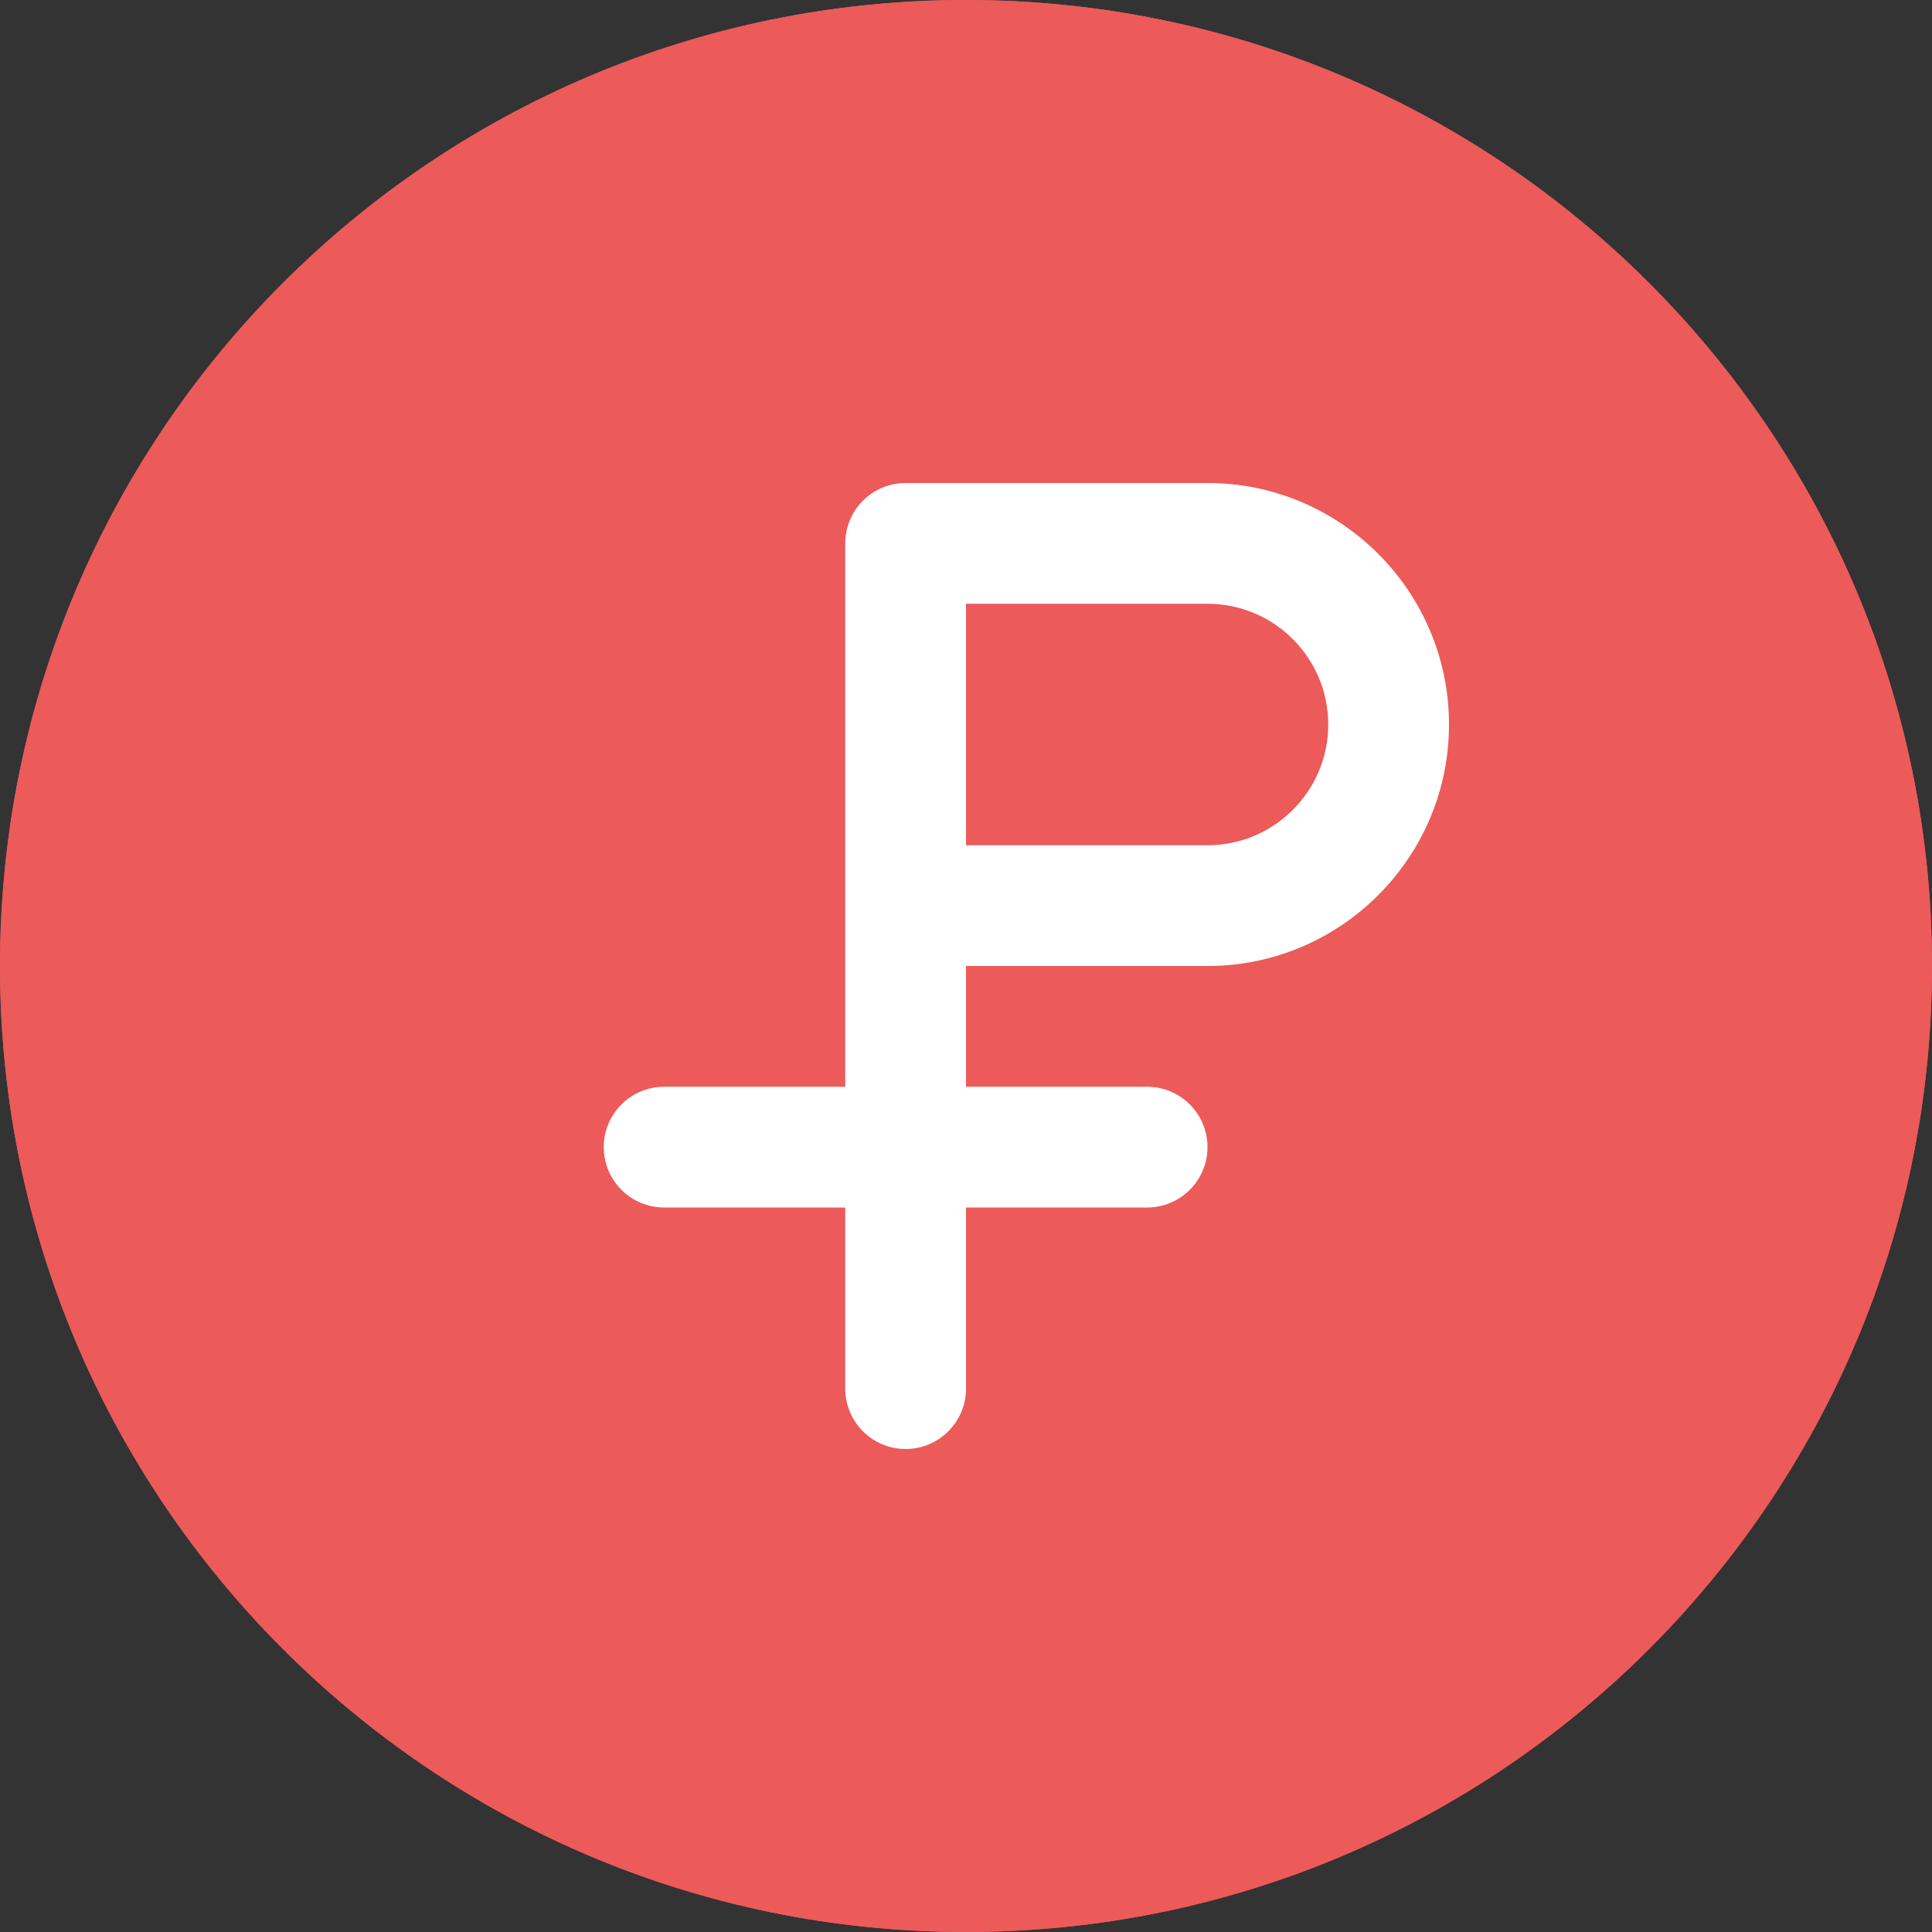
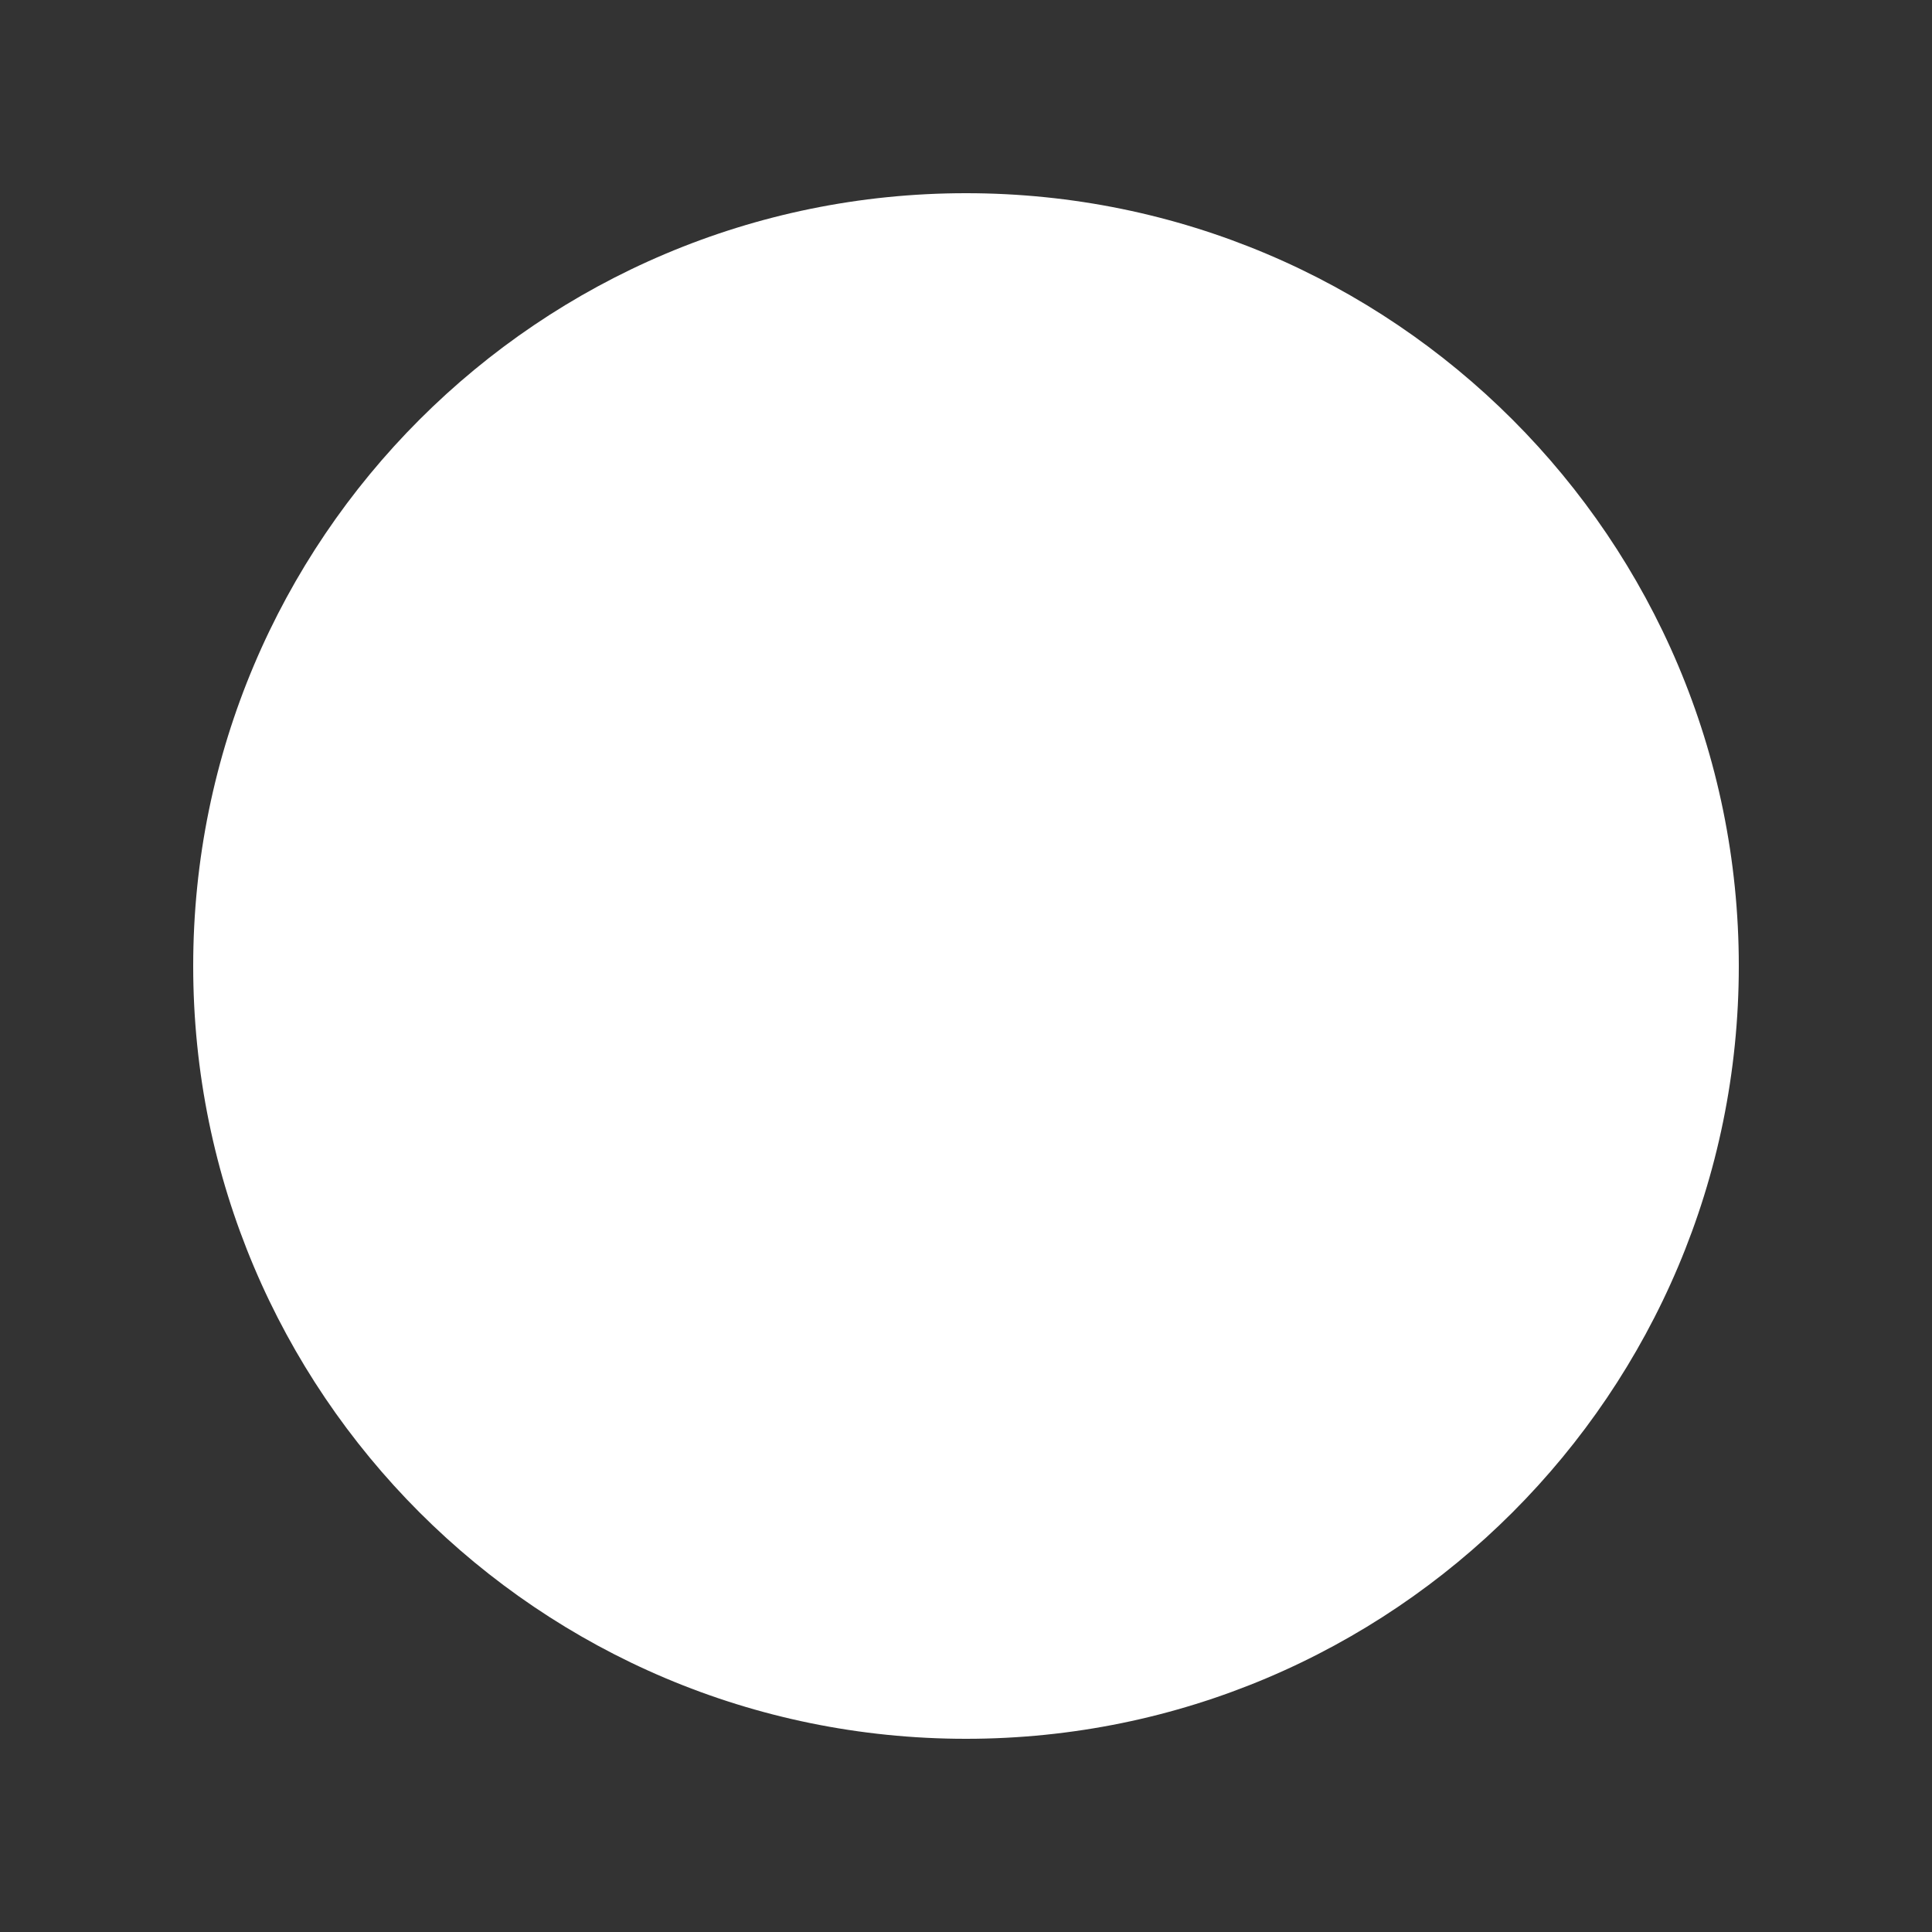
<svg xmlns="http://www.w3.org/2000/svg" width="30" height="30" viewBox="0 0 30 30" fill="none">
  <rect x="0" y="0" width="30" height="30" fill="#333333" stroke="none" />
-   <path d="M15 30C23.284 30 30 23.284 30 15C30 6.716 23.284 0 15 0C6.716 0 0 6.716 0 15C0 23.284 6.716 30 15 30Z" fill="#EC5A5A" />
  <path d="M15 27C21.627 27 27 21.627 27 15C27 8.373 21.627 3 15 3C8.373 3 3 8.373 3 15C3 21.627 8.373 27 15 27Z" fill="white" />
  <g clip-path="url(#clip0_2063_216)">
    <path d="M15 0C6.716 0 0 6.716 0 15C0 23.284 6.716 30 15 30C23.284 30 30 23.284 30 15C30 6.716 23.284 0 15 0ZM18.75 15H15V16.875H17.812C18.33 16.875 18.75 17.295 18.75 17.812C18.75 18.33 18.33 18.75 17.812 18.75H15V21.562C15 22.08 14.58 22.5 14.062 22.5C13.545 22.5 13.125 22.08 13.125 21.562V18.75H10.312C9.795 18.75 9.375 18.33 9.375 17.812C9.375 17.295 9.795 16.875 10.312 16.875H13.125V8.438C13.125 7.92 13.545 7.5 14.062 7.5H18.75C20.818 7.5 22.5 9.182 22.5 11.25C22.5 13.318 20.818 15 18.75 15Z" fill="#EC5A5A" />
-     <path d="M18.75 9.375H15V13.125H18.75C19.785 13.125 20.625 12.283 20.625 11.25C20.625 10.217 19.785 9.375 18.75 9.375Z" fill="#EC5A5A" />
  </g>
  <defs>
    <clipPath id="clip0_2063_216">
-       <rect width="30" height="30" fill="white" />
-     </clipPath>
+       </clipPath>
  </defs>
</svg>